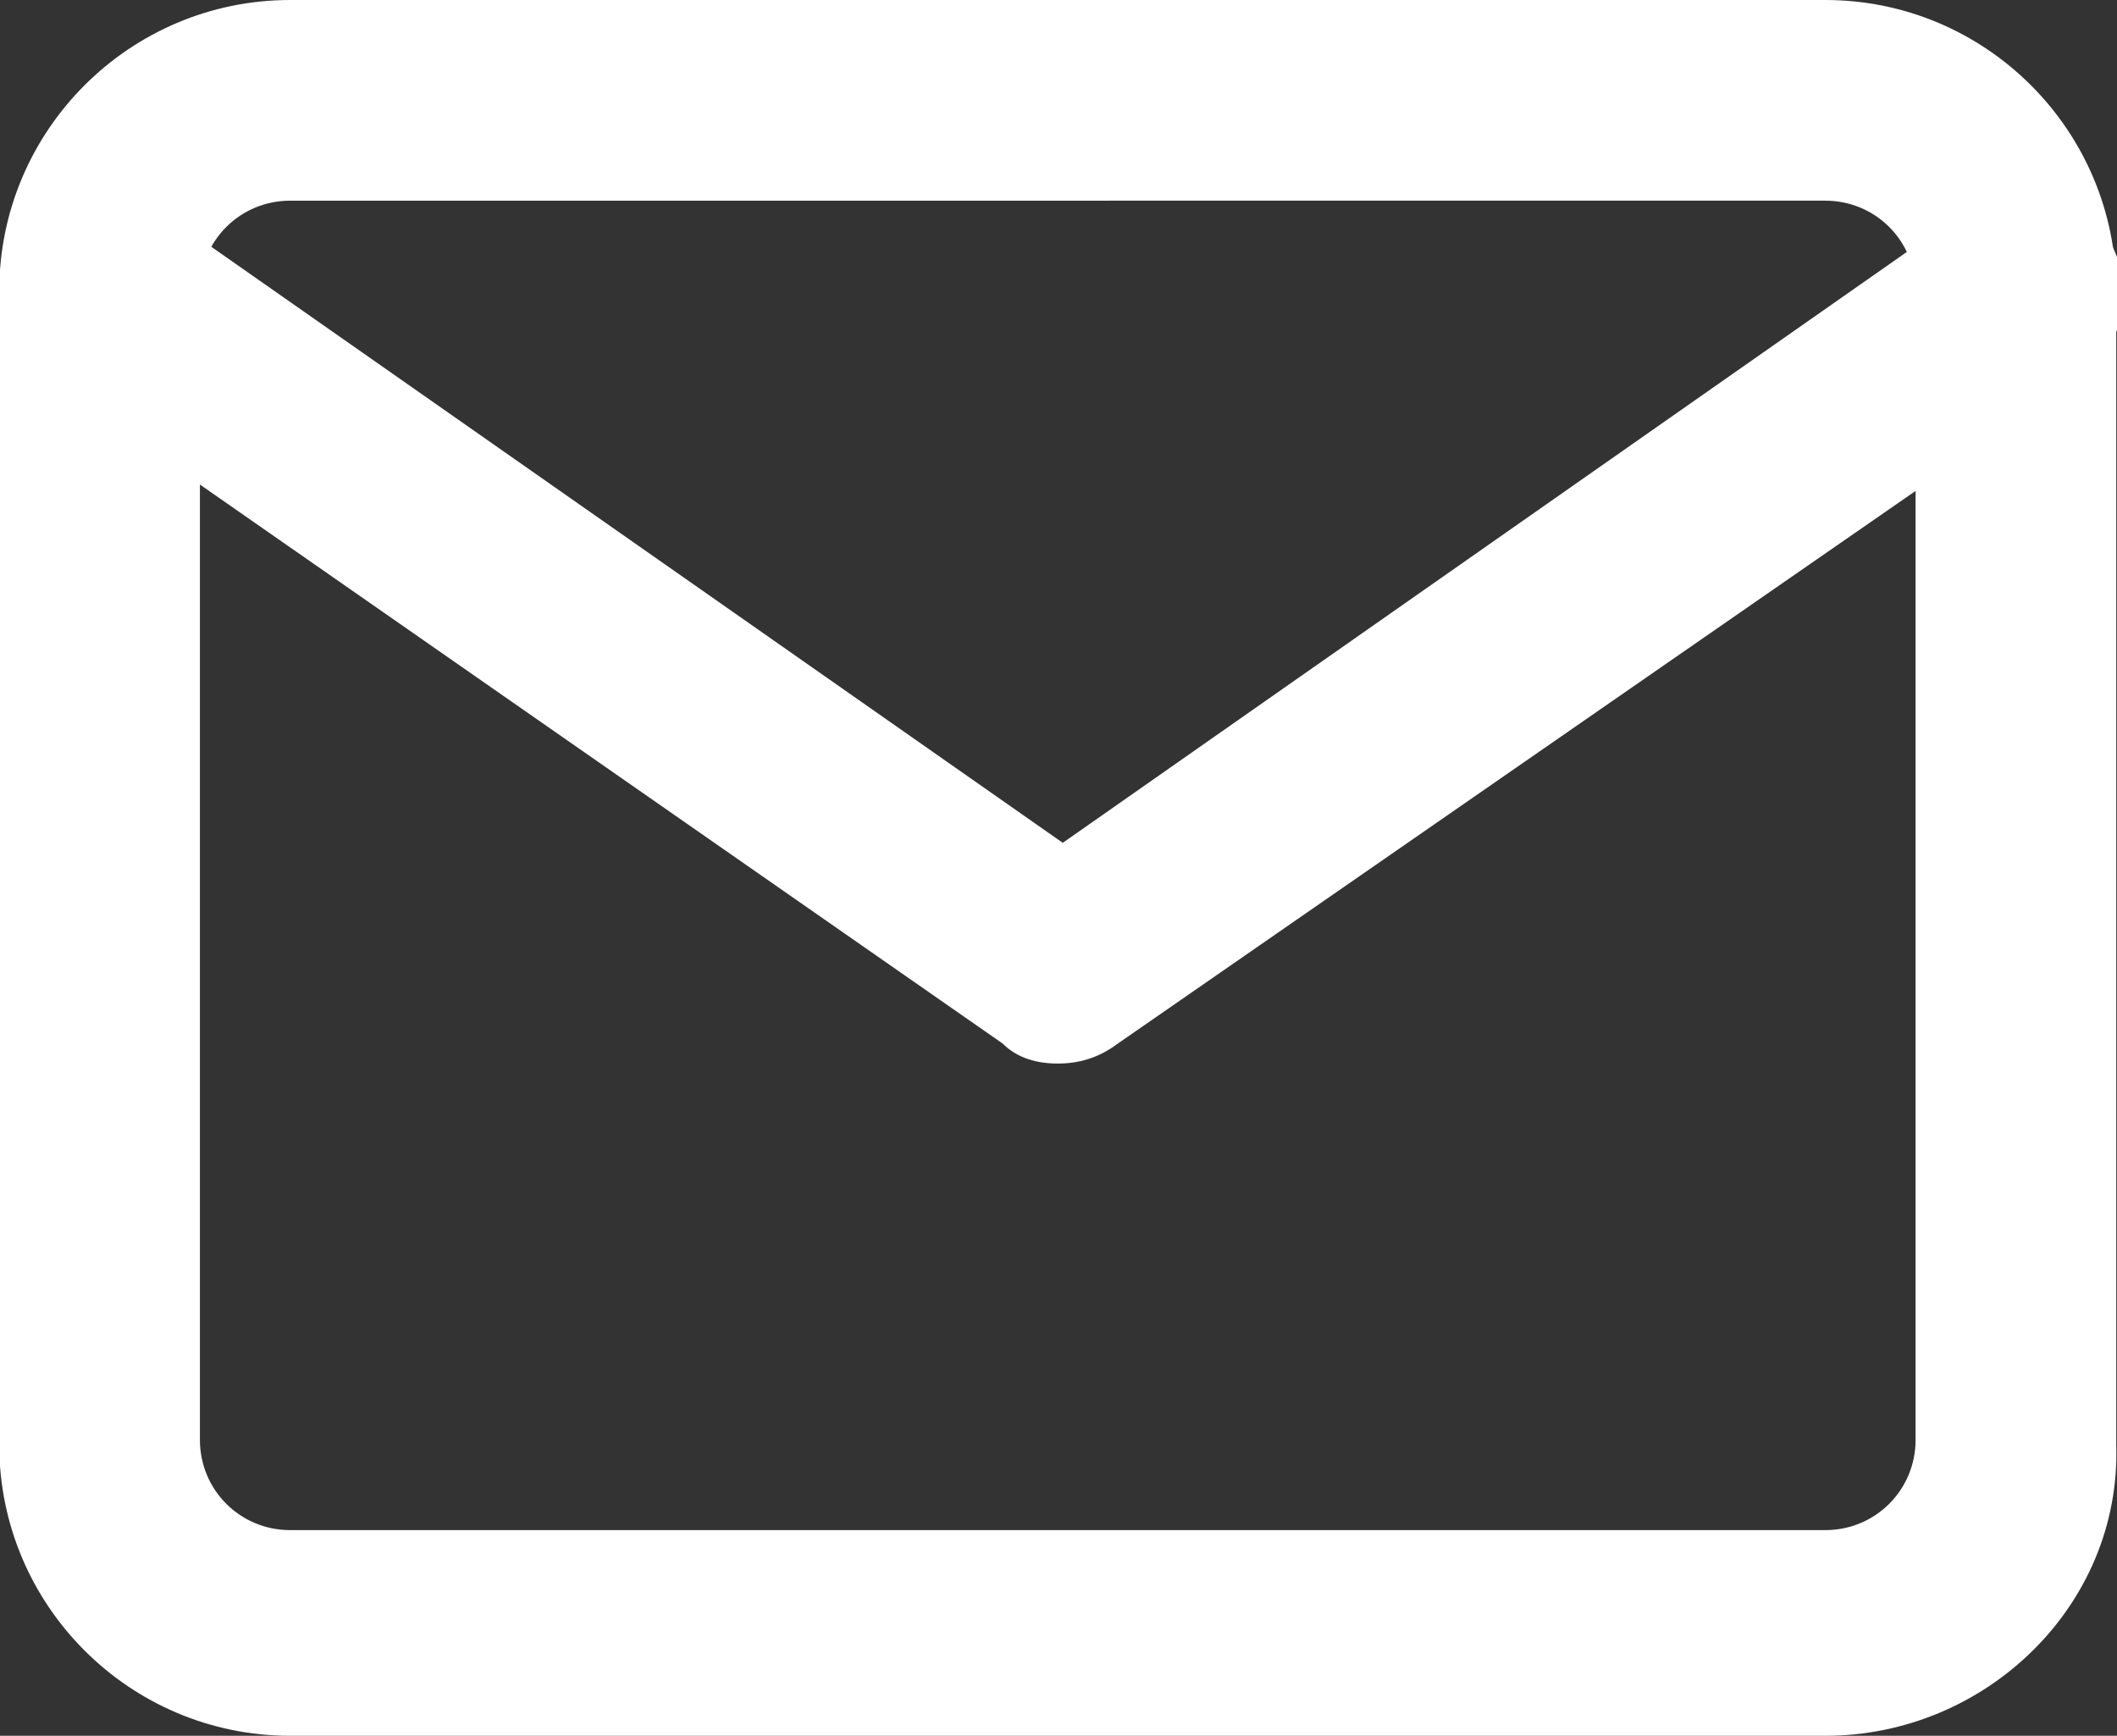
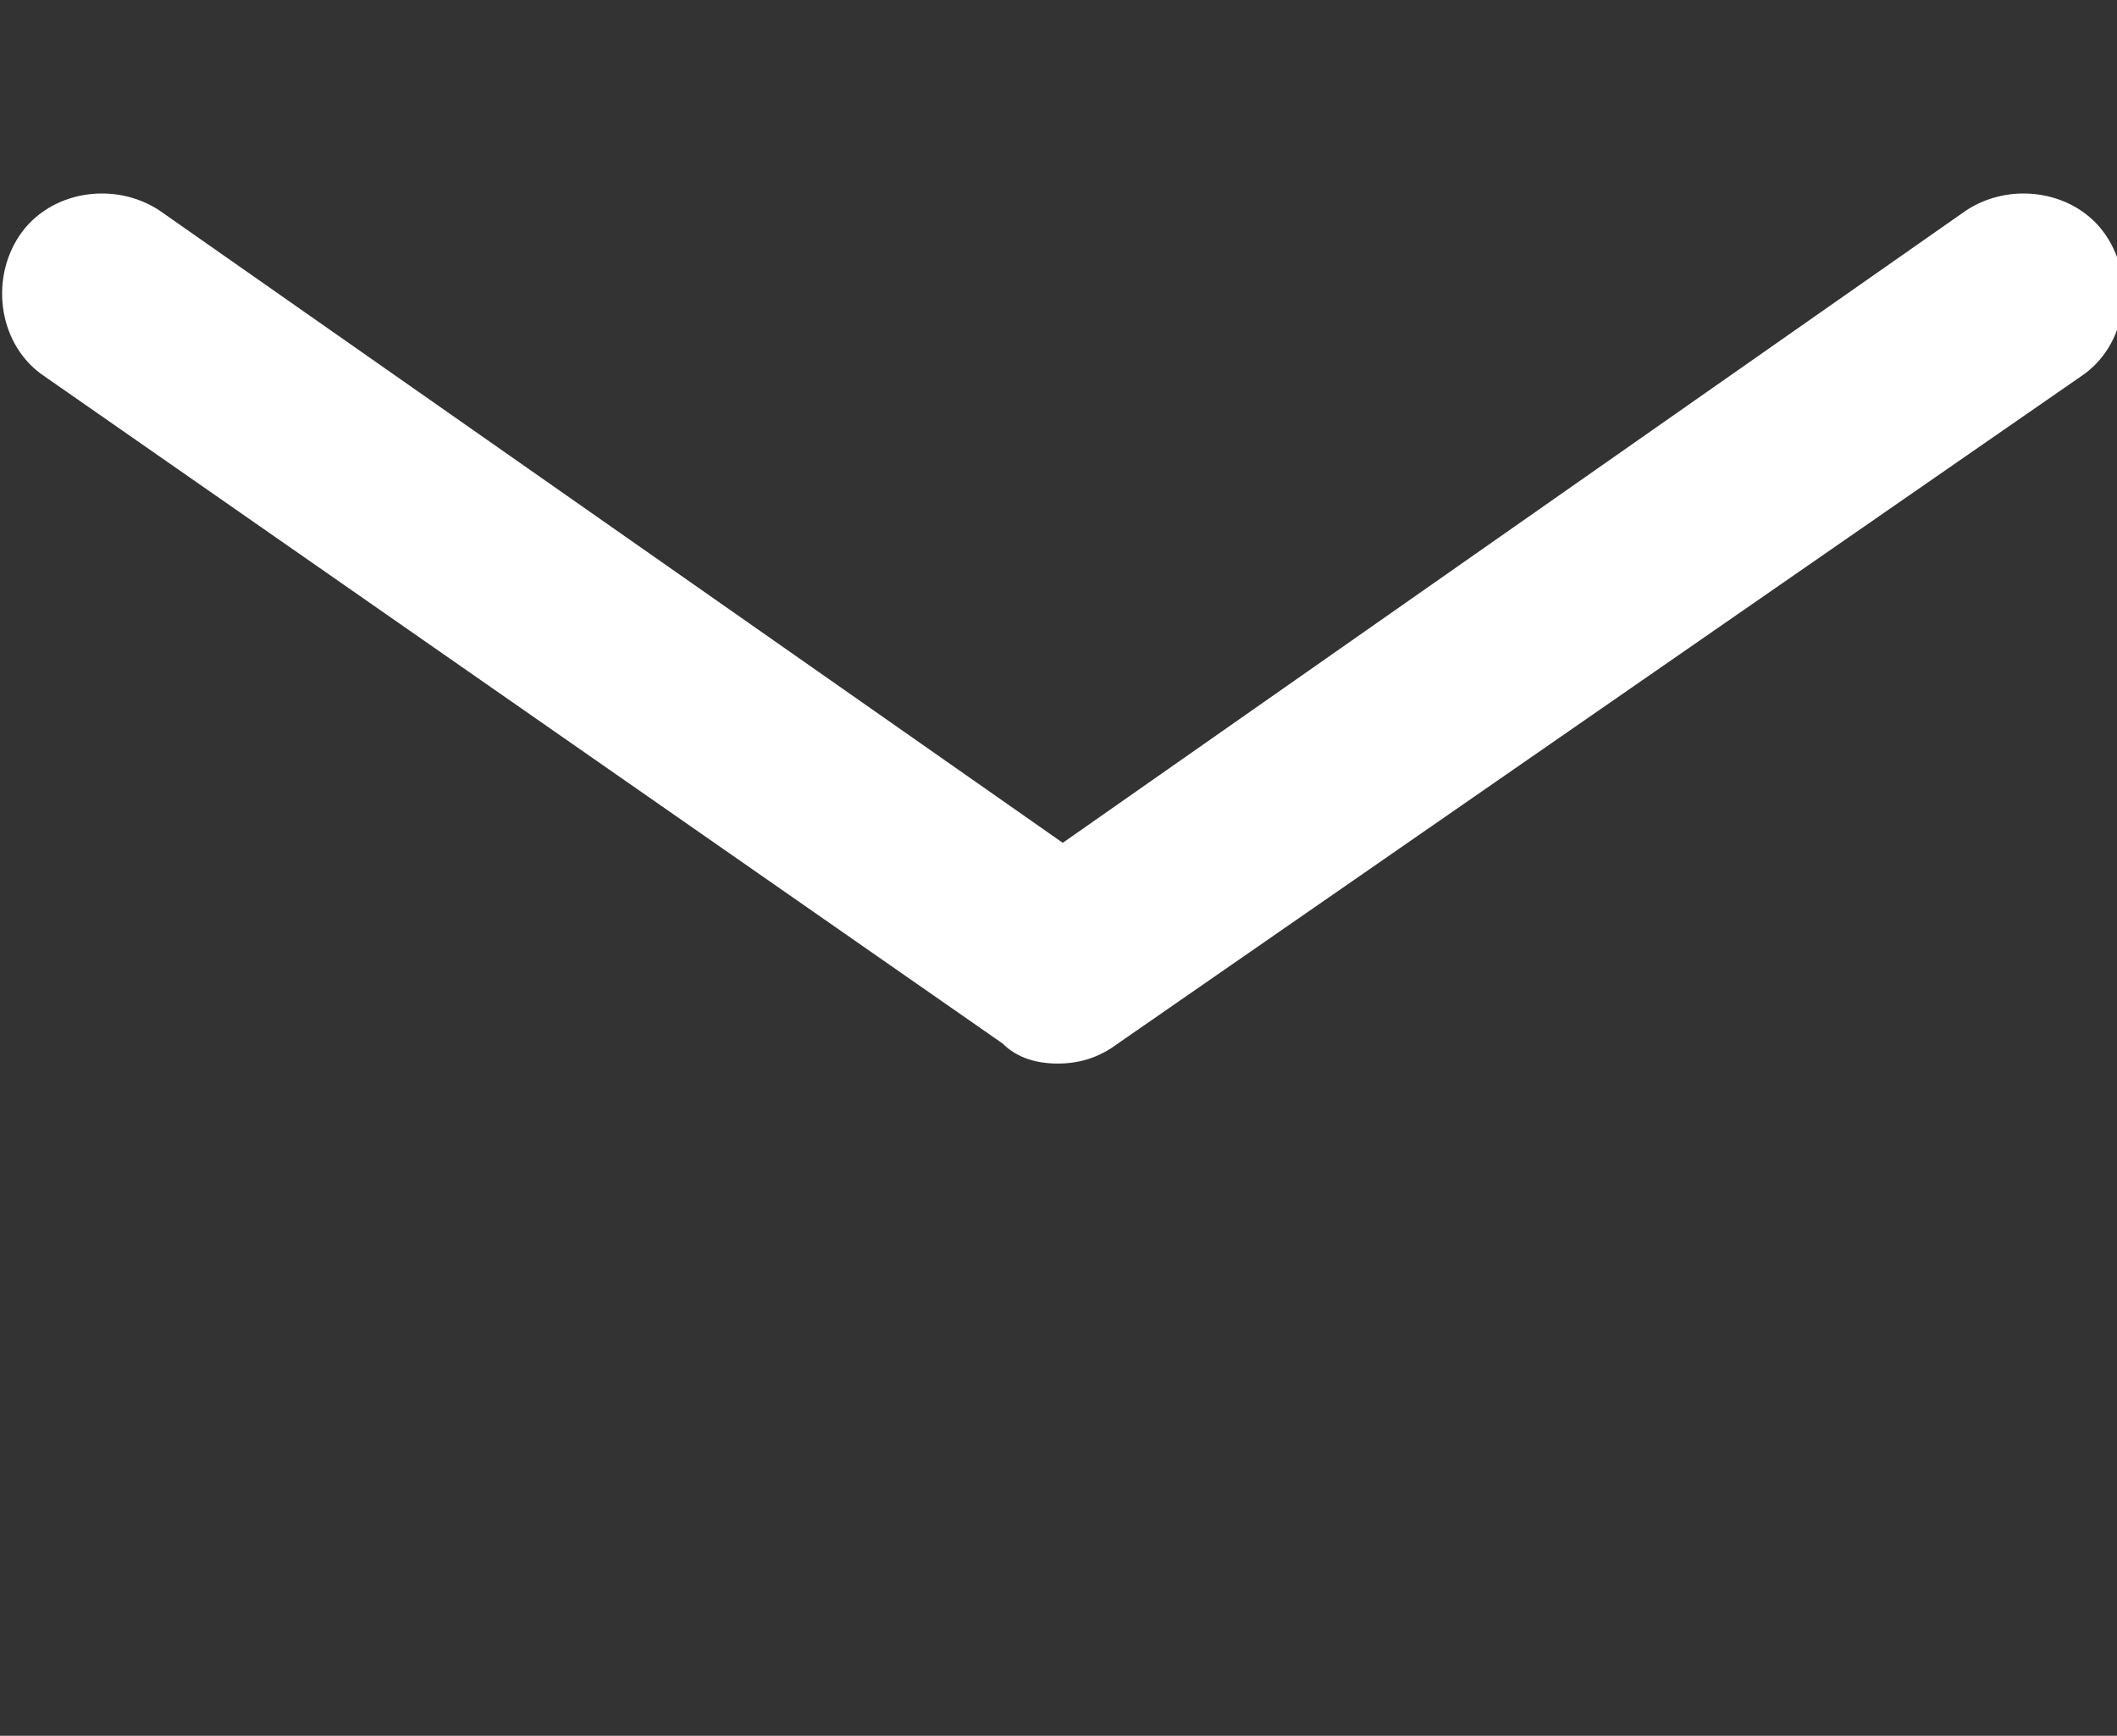
<svg xmlns="http://www.w3.org/2000/svg" version="1.1" id="Camada_1" x="0px" y="0px" viewBox="0 0 42.2 34.6" style="enable-background:new 0 0 42.2 34.6;" xml:space="preserve">
  <rect x="0" y="0" width="42.2" height="34.6" fill="#333333" stroke="none" />
  <style type="text/css">
	.st0{fill:#FFFFFF;}
</style>
  <g id="Icon_feather-mail" transform="translate(-0.215 -4)">
    <g id="Caminho_27">
-       <path class="st0" d="M36.6,38.6H6c-3.2,0-5.8-2.6-5.8-5.8V9.8C0.2,6.6,2.8,4,6,4c0,0,0,0,0,0h30.6c3.2,0,5.8,2.6,5.8,5.8v23    C42.5,36,39.8,38.6,36.6,38.6z M6,8C5,8,4.2,8.8,4.2,9.8v22.9c0,1,0.8,1.8,1.8,1.8h30.6c1,0,1.8-0.8,1.8-1.8V9.8    c0-1-0.8-1.8-1.8-1.8H6z" />
-     </g>
+       </g>
    <g id="Caminho_28">
      <path class="st0" d="M21.3,25.2c-0.4,0-0.8-0.1-1.1-0.4L1.1,11.5c-0.9-0.6-1.1-1.9-0.5-2.8c0.6-0.9,1.9-1.1,2.8-0.5l18,12.6    l18-12.6c0.9-0.6,2.2-0.4,2.8,0.5c0.6,0.9,0.4,2.2-0.5,2.8L22.5,24.8C22.1,25.1,21.7,25.2,21.3,25.2z" />
    </g>
  </g>
</svg>